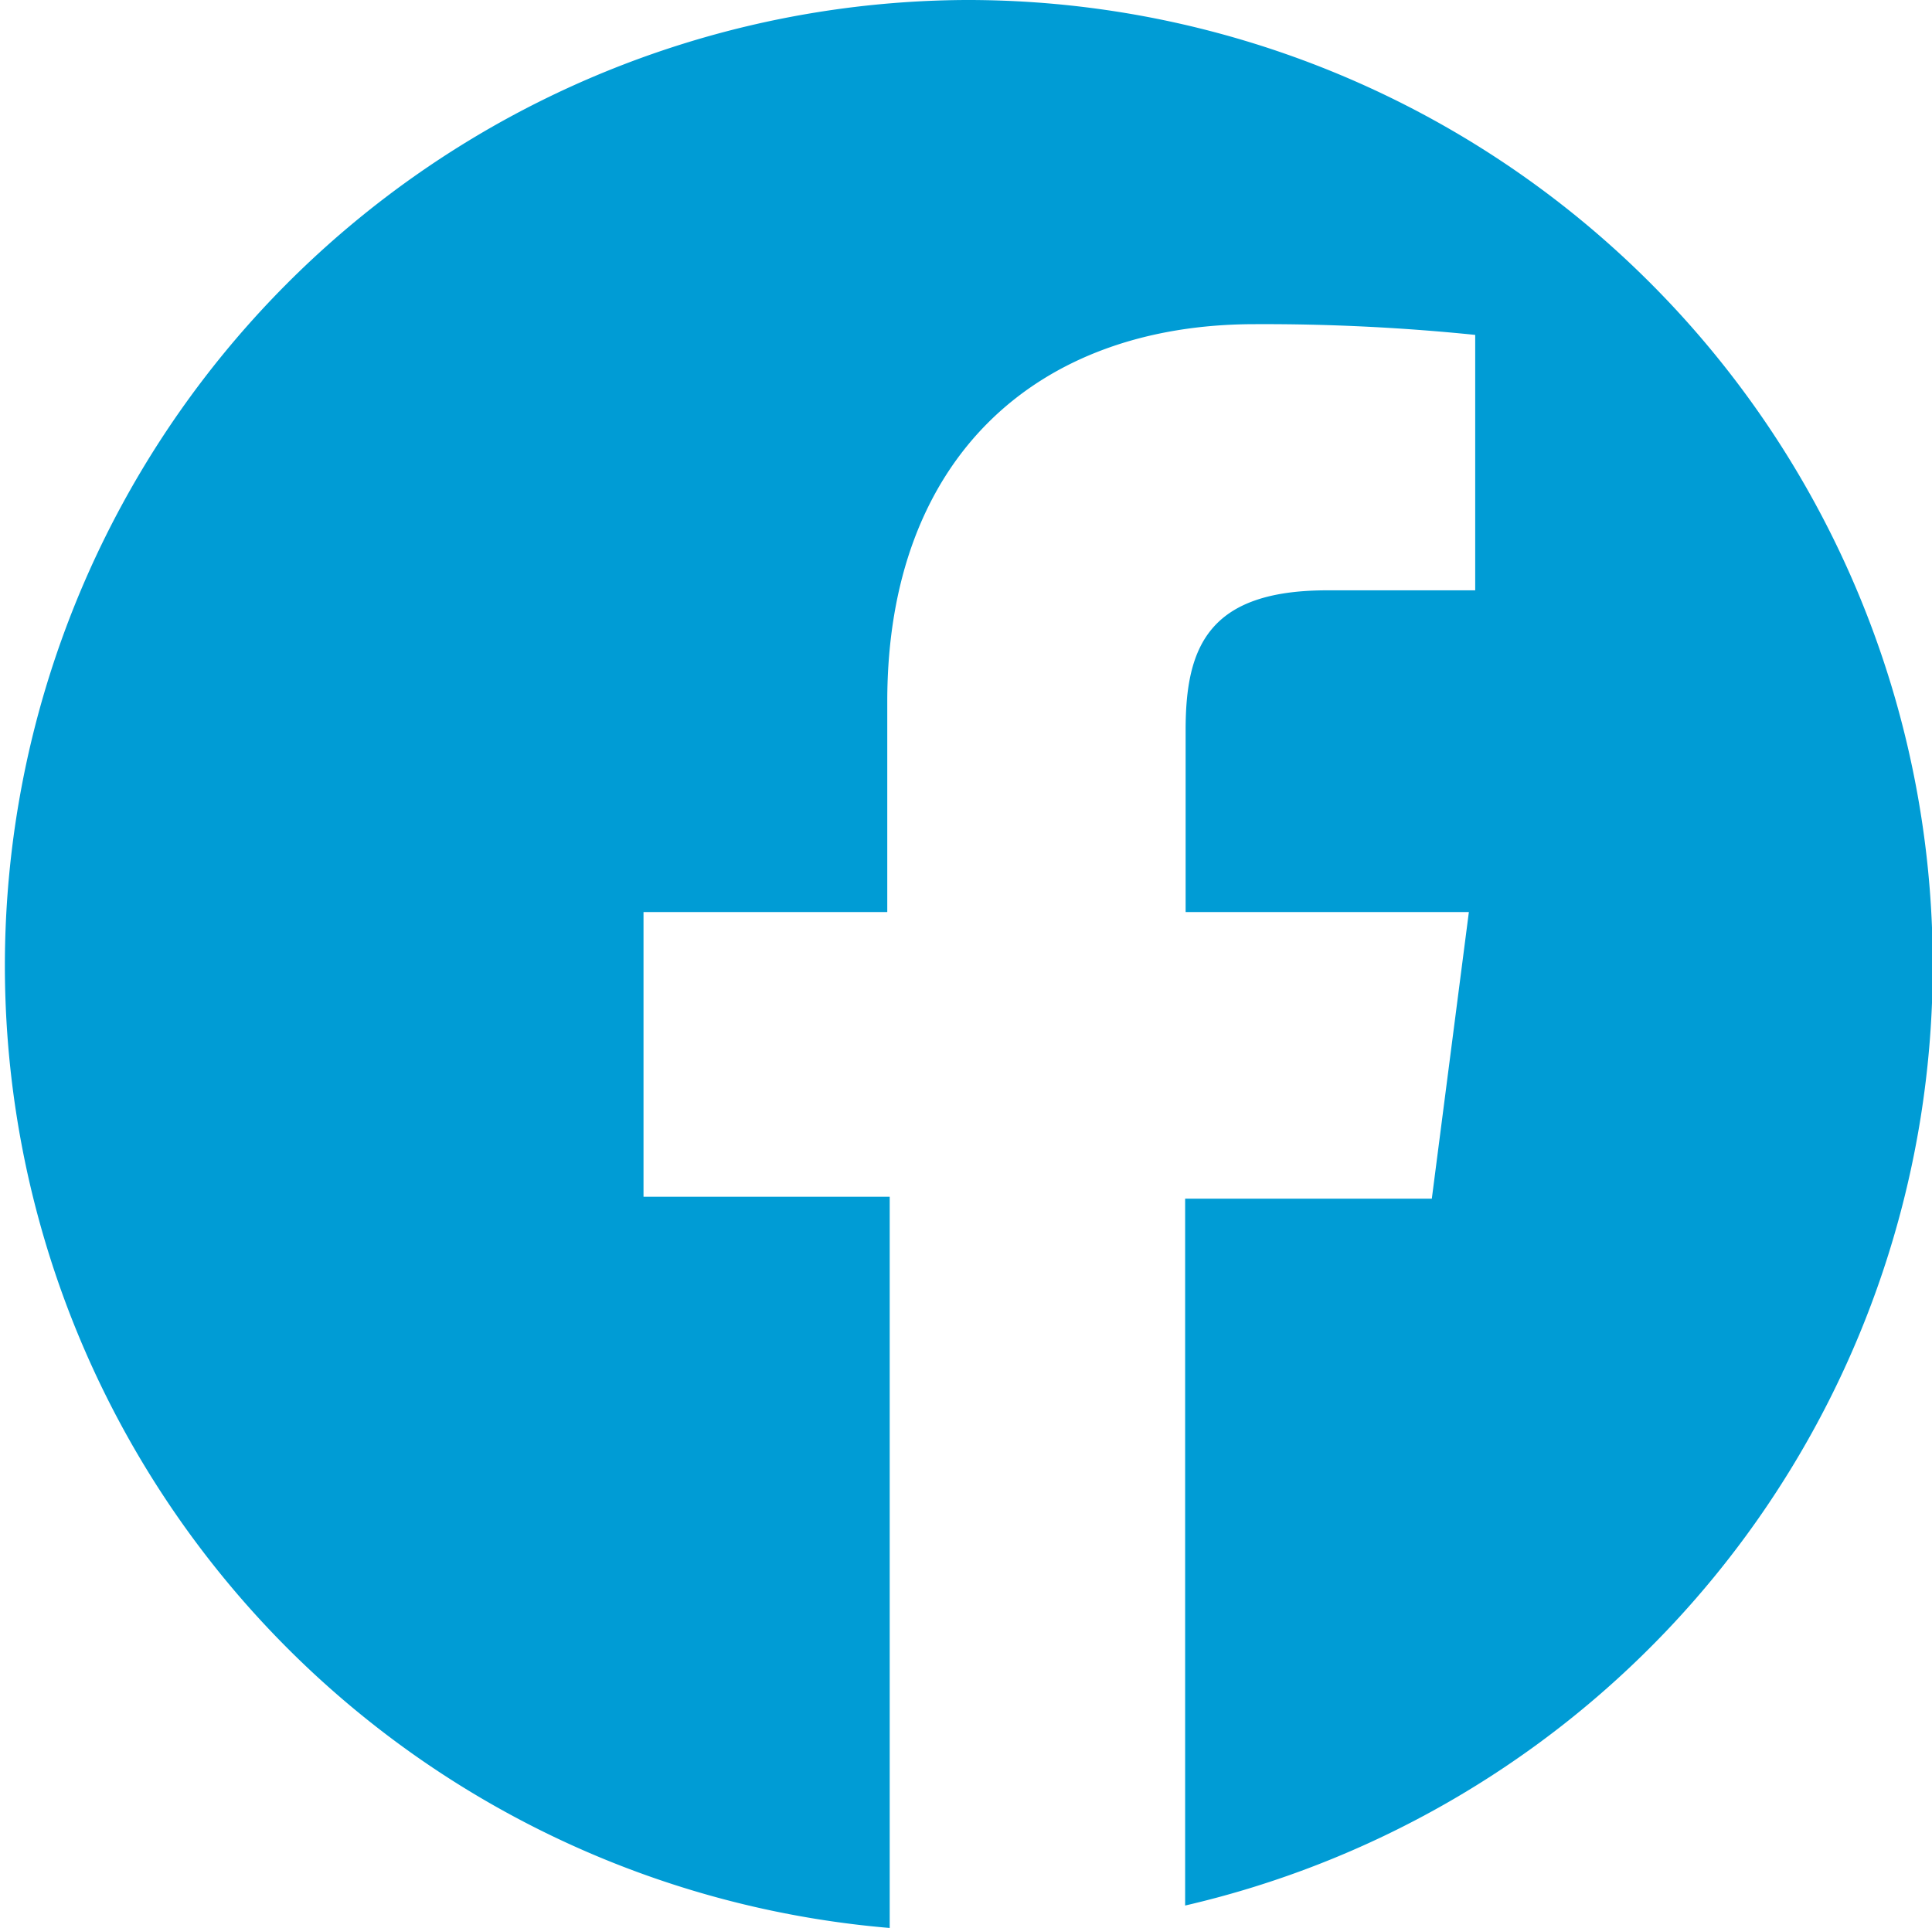
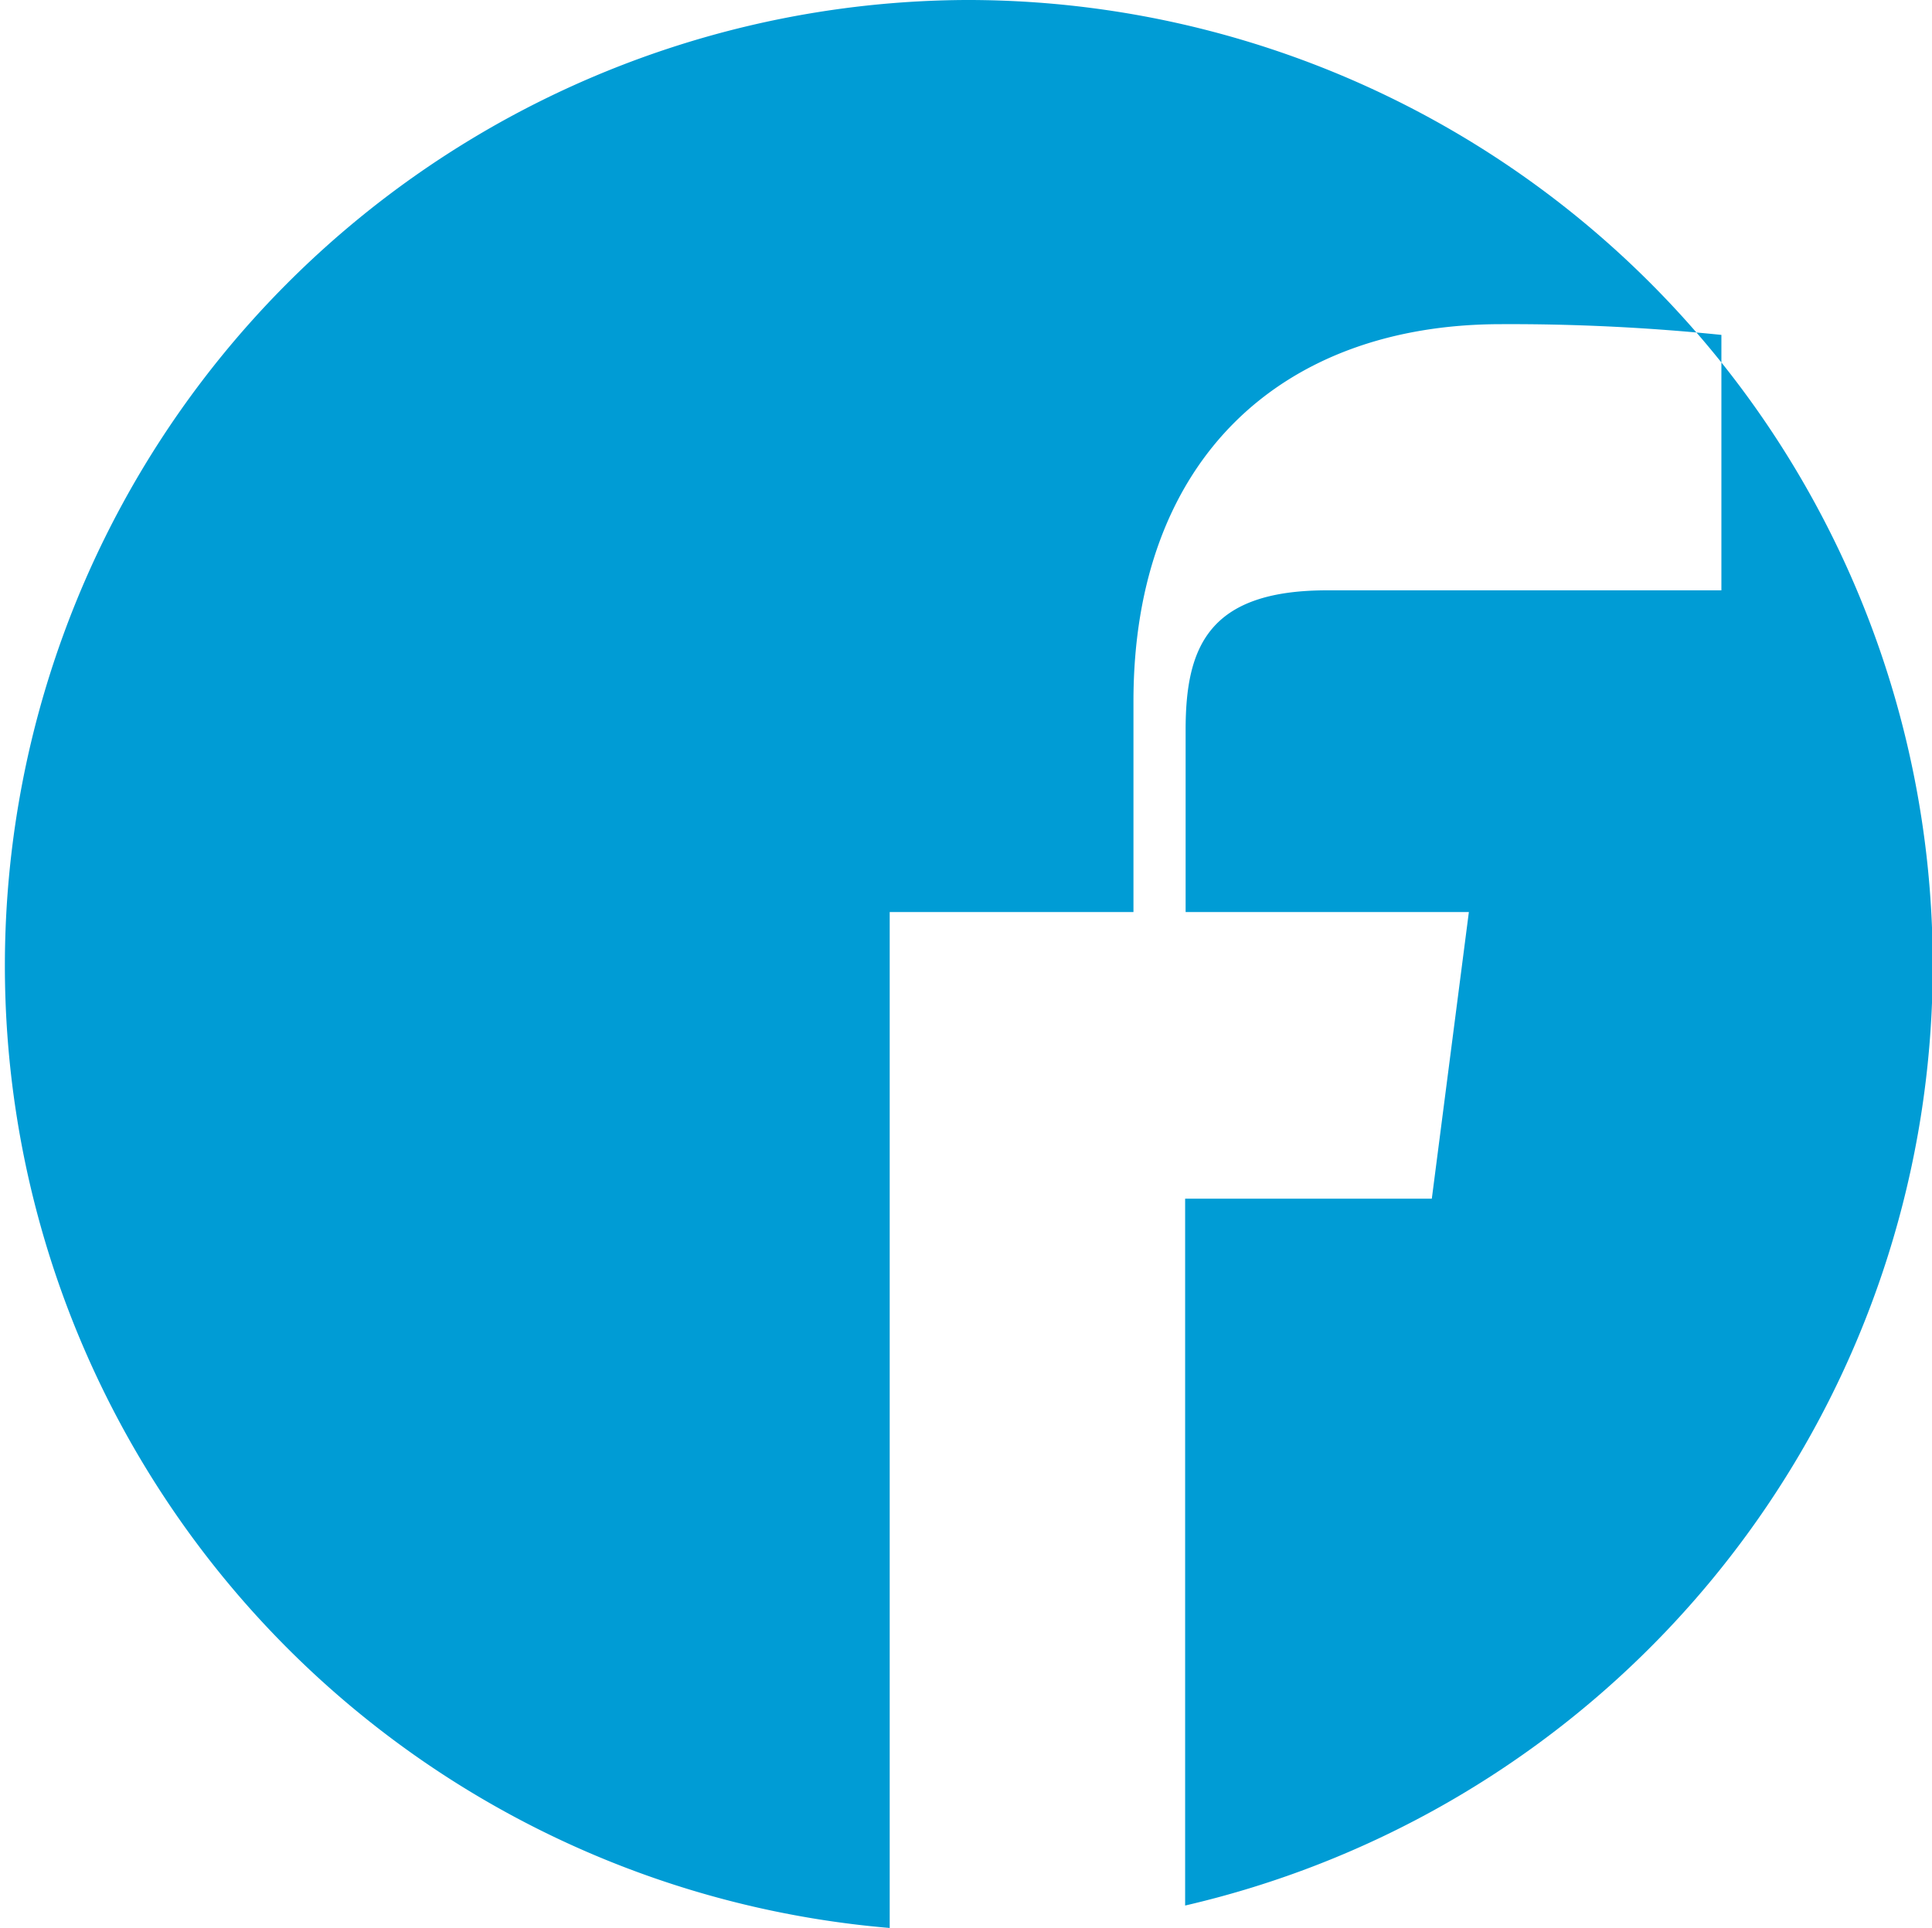
<svg xmlns="http://www.w3.org/2000/svg" viewBox="0 0 39.63 39.55">
-   <path d="M19.8,0a19.81,19.81,0,0,0-1.55,39.55v-15H13.2V18.71h5V14.39c0-5,3.07-7.74,7.54-7.74a42.62,42.62,0,0,1,4.52.22v5.24H27.22c-2.43,0-2.9,1.16-2.9,2.86v3.74h5.81l-.76,5.88H24.31v14.5A19.8,19.8,0,0,0,19.8,0Z" style="fill:#009cd5" />
+   <path d="M19.8,0a19.81,19.81,0,0,0-1.55,39.55v-15V18.71h5V14.39c0-5,3.07-7.74,7.54-7.74a42.62,42.62,0,0,1,4.52.22v5.24H27.22c-2.43,0-2.9,1.16-2.9,2.86v3.74h5.81l-.76,5.88H24.31v14.5A19.8,19.8,0,0,0,19.8,0Z" style="fill:#009cd5" />
</svg>